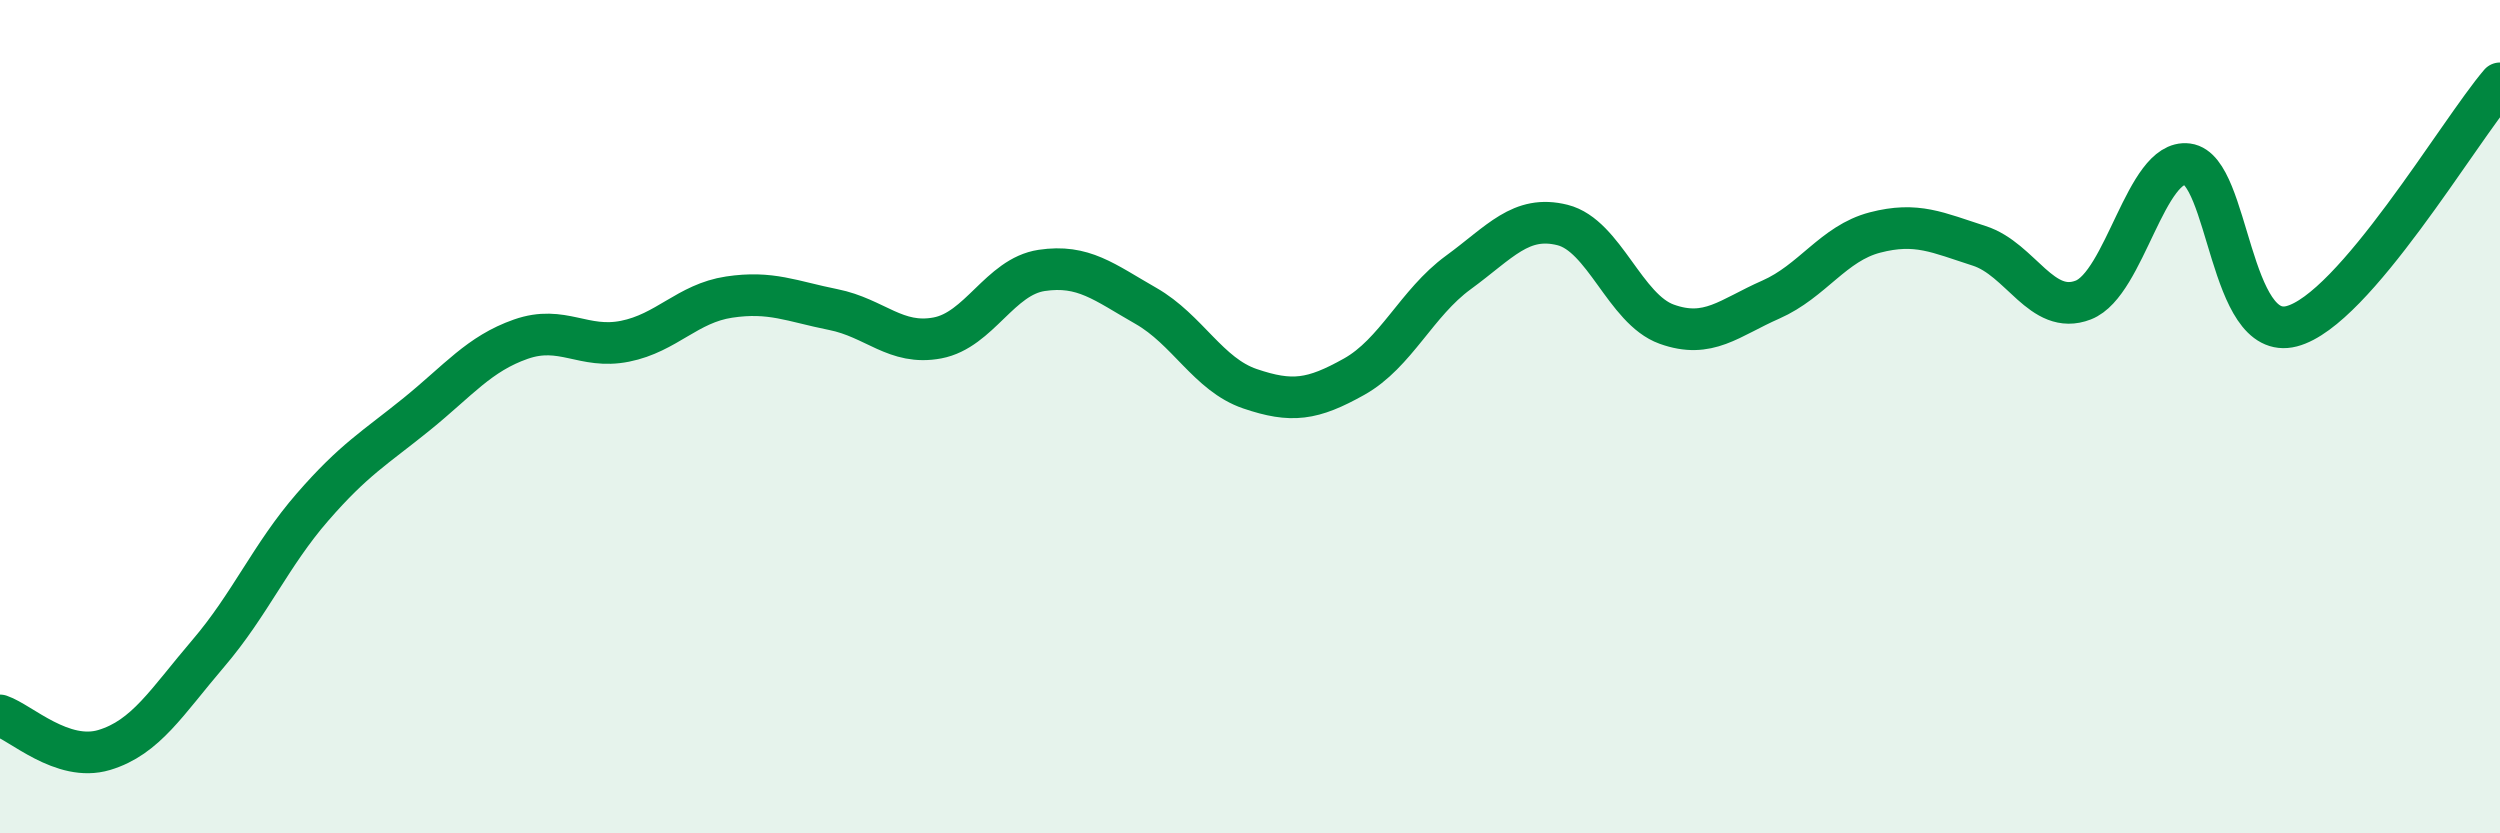
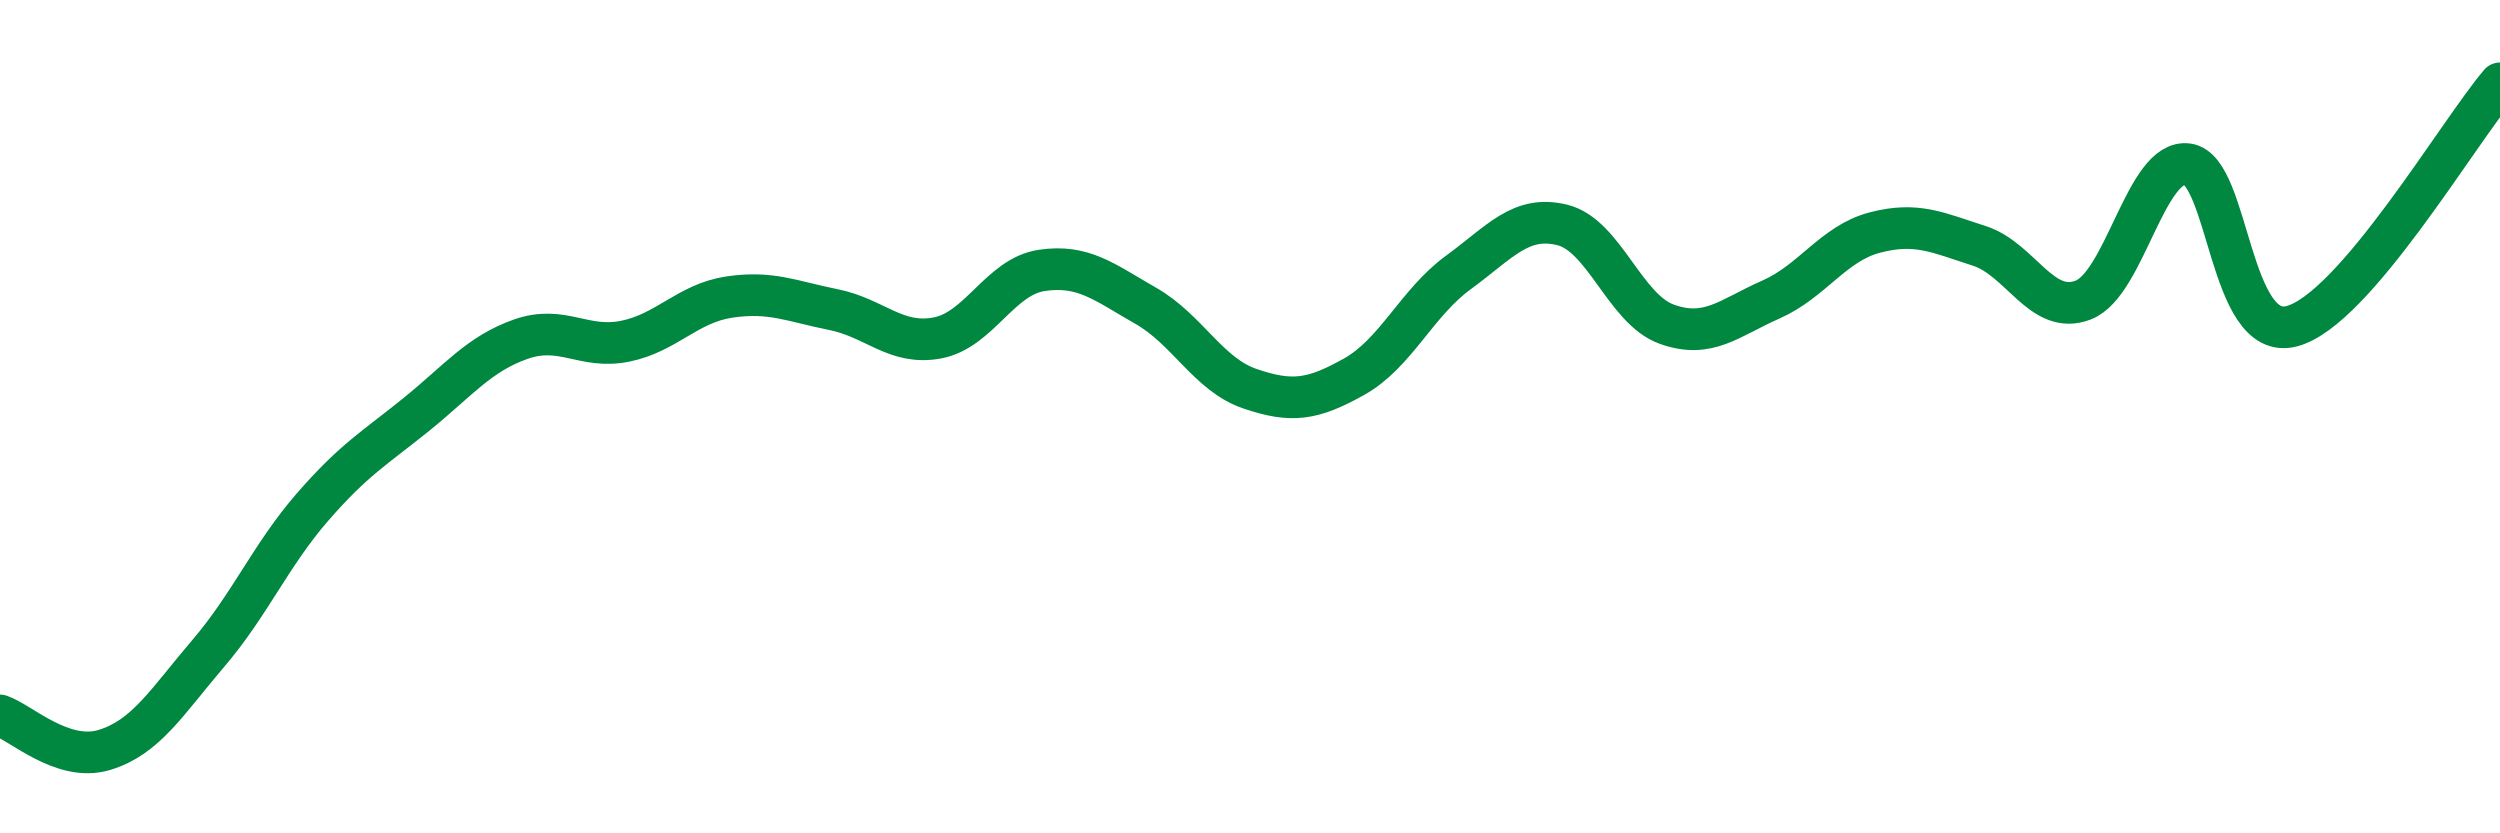
<svg xmlns="http://www.w3.org/2000/svg" width="60" height="20" viewBox="0 0 60 20">
-   <path d="M 0,17.17 C 0.5,17.34 1.5,18.3 2.5,18 C 3.5,17.7 4,16.85 5,15.68 C 6,14.51 6.5,13.32 7.5,12.17 C 8.5,11.02 9,10.75 10,9.94 C 11,9.13 11.5,8.49 12.5,8.14 C 13.5,7.79 14,8.39 15,8.19 C 16,7.99 16.5,7.28 17.5,7.13 C 18.5,6.98 19,7.23 20,7.43 C 21,7.63 21.5,8.3 22.5,8.11 C 23.5,7.92 24,6.64 25,6.49 C 26,6.34 26.5,6.77 27.5,7.34 C 28.5,7.91 29,8.99 30,9.33 C 31,9.67 31.5,9.6 32.5,9.04 C 33.5,8.48 34,7.27 35,6.54 C 36,5.81 36.5,5.15 37.5,5.4 C 38.5,5.65 39,7.42 40,7.78 C 41,8.14 41.5,7.63 42.5,7.19 C 43.5,6.75 44,5.84 45,5.58 C 46,5.32 46.5,5.58 47.5,5.9 C 48.5,6.22 49,7.59 50,7.2 C 51,6.81 51.5,3.81 52.5,3.94 C 53.5,4.07 53.5,8.22 55,7.83 C 56.5,7.44 59,3.17 60,2L60 20L0 20Z" fill="#008740" opacity="0.1" stroke-linecap="round" stroke-linejoin="round" />
  <path d="M 0,17.17 C 0.5,17.34 1.5,18.3 2.5,18 C 3.5,17.7 4,16.85 5,15.68 C 6,14.51 6.5,13.32 7.5,12.17 C 8.5,11.02 9,10.75 10,9.94 C 11,9.13 11.5,8.49 12.5,8.14 C 13.5,7.79 14,8.39 15,8.19 C 16,7.99 16.5,7.28 17.5,7.13 C 18.5,6.98 19,7.23 20,7.43 C 21,7.63 21.5,8.3 22.5,8.11 C 23.5,7.92 24,6.64 25,6.49 C 26,6.34 26.5,6.77 27.5,7.34 C 28.5,7.91 29,8.99 30,9.33 C 31,9.67 31.5,9.6 32.5,9.04 C 33.5,8.48 34,7.27 35,6.54 C 36,5.81 36.5,5.15 37.5,5.4 C 38.5,5.65 39,7.42 40,7.78 C 41,8.14 41.5,7.63 42.5,7.19 C 43.5,6.75 44,5.84 45,5.58 C 46,5.32 46.5,5.58 47.5,5.9 C 48.5,6.22 49,7.59 50,7.2 C 51,6.81 51.5,3.81 52.5,3.94 C 53.5,4.07 53.5,8.22 55,7.83 C 56.5,7.44 59,3.17 60,2" stroke="#008740" stroke-width="1" fill="none" stroke-linecap="round" stroke-linejoin="round" />
</svg>